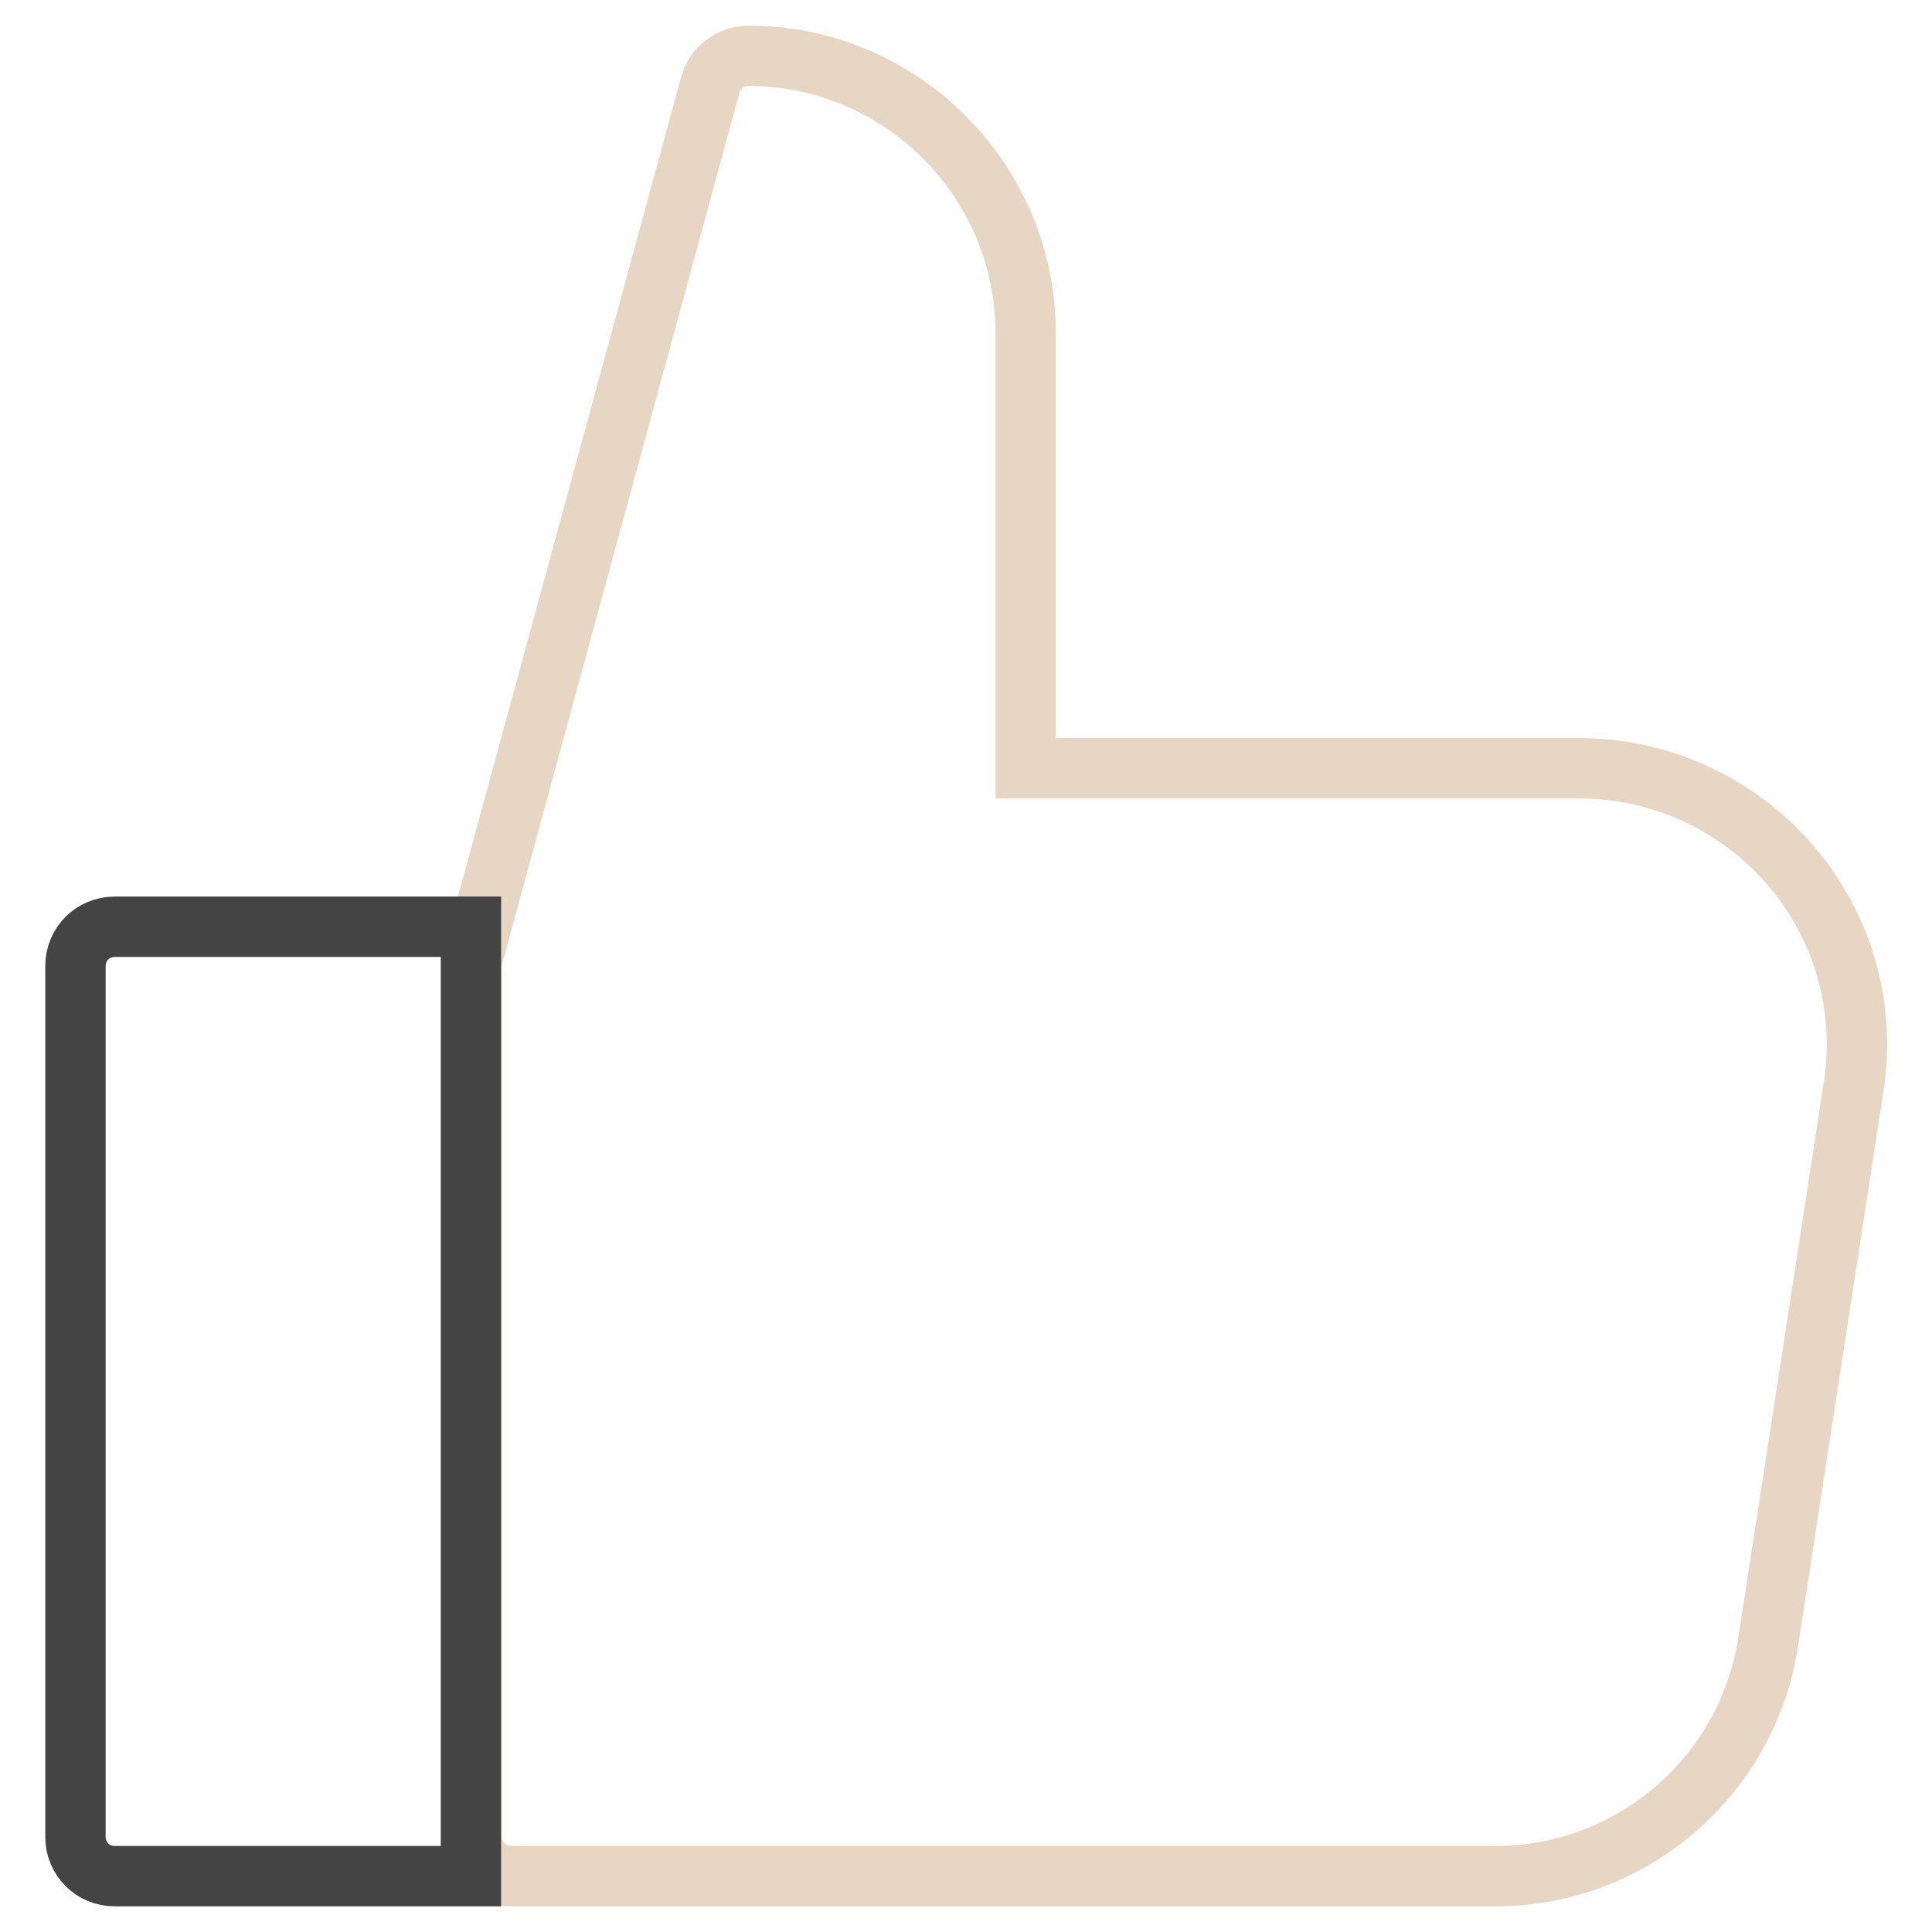
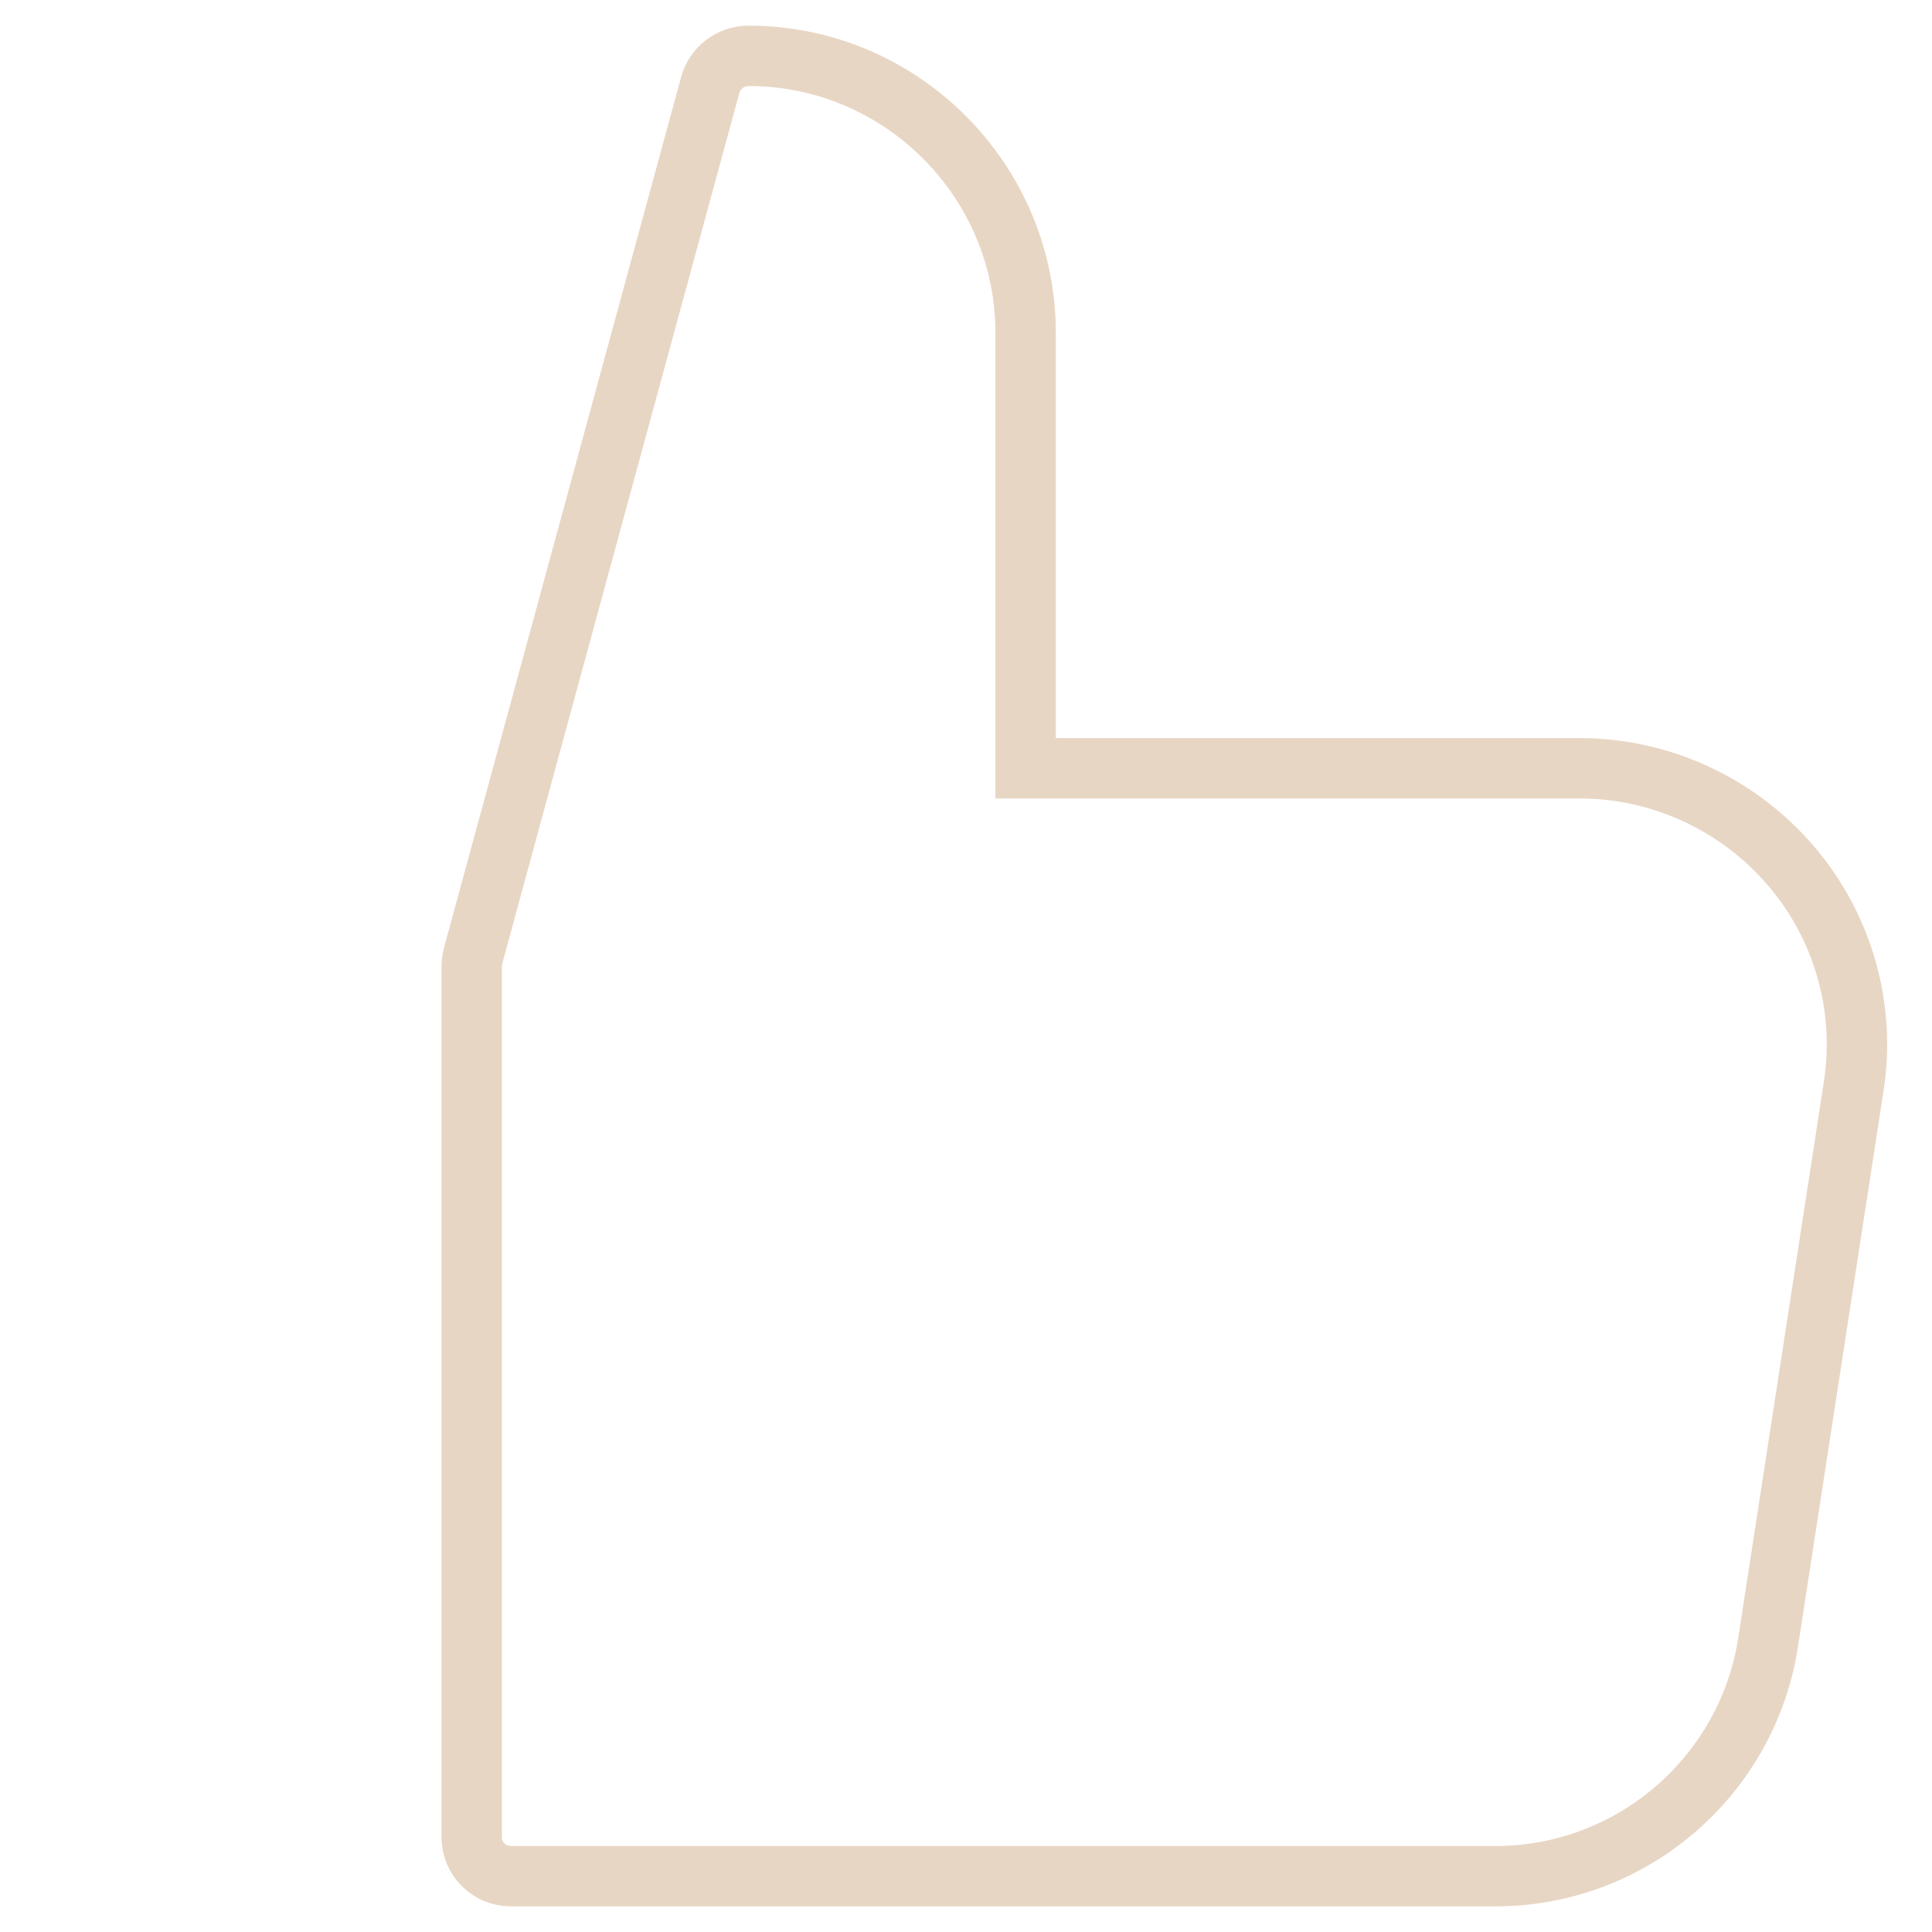
<svg xmlns="http://www.w3.org/2000/svg" version="1.1" x="0px" y="0px" viewBox="0 0 256 256" enable-background="new 0 0 256 256" xml:space="preserve">
  <g>
    <path stroke-width="8" fill-opacity="0" stroke="#e8d6c4" d="M198,248.6H67.7c-2.9,0-5.2-2.3-5.2-5.2V128c0-0.5,0.1-0.9,0.2-1.4L94.1,11.3c0.6-2.3,2.7-3.9,5.1-3.9 c20.2,0,36.7,16.5,36.7,36.7v57.7h73.4c10.7,0,20.9,4.7,27.9,12.8c7,8.1,10.1,18.9,8.4,29.5l-11.3,73.4 C231.6,235.4,216.1,248.7,198,248.6z" />
-     <path stroke-width="8" fill-opacity="0" stroke="#454444" d="M62.4,122.8H15.2c-2.9,0-5.2,2.3-5.2,5.2l0,0v115.4c0,2.9,2.3,5.2,5.2,5.2h47.2V122.8z" />
  </g>
</svg>